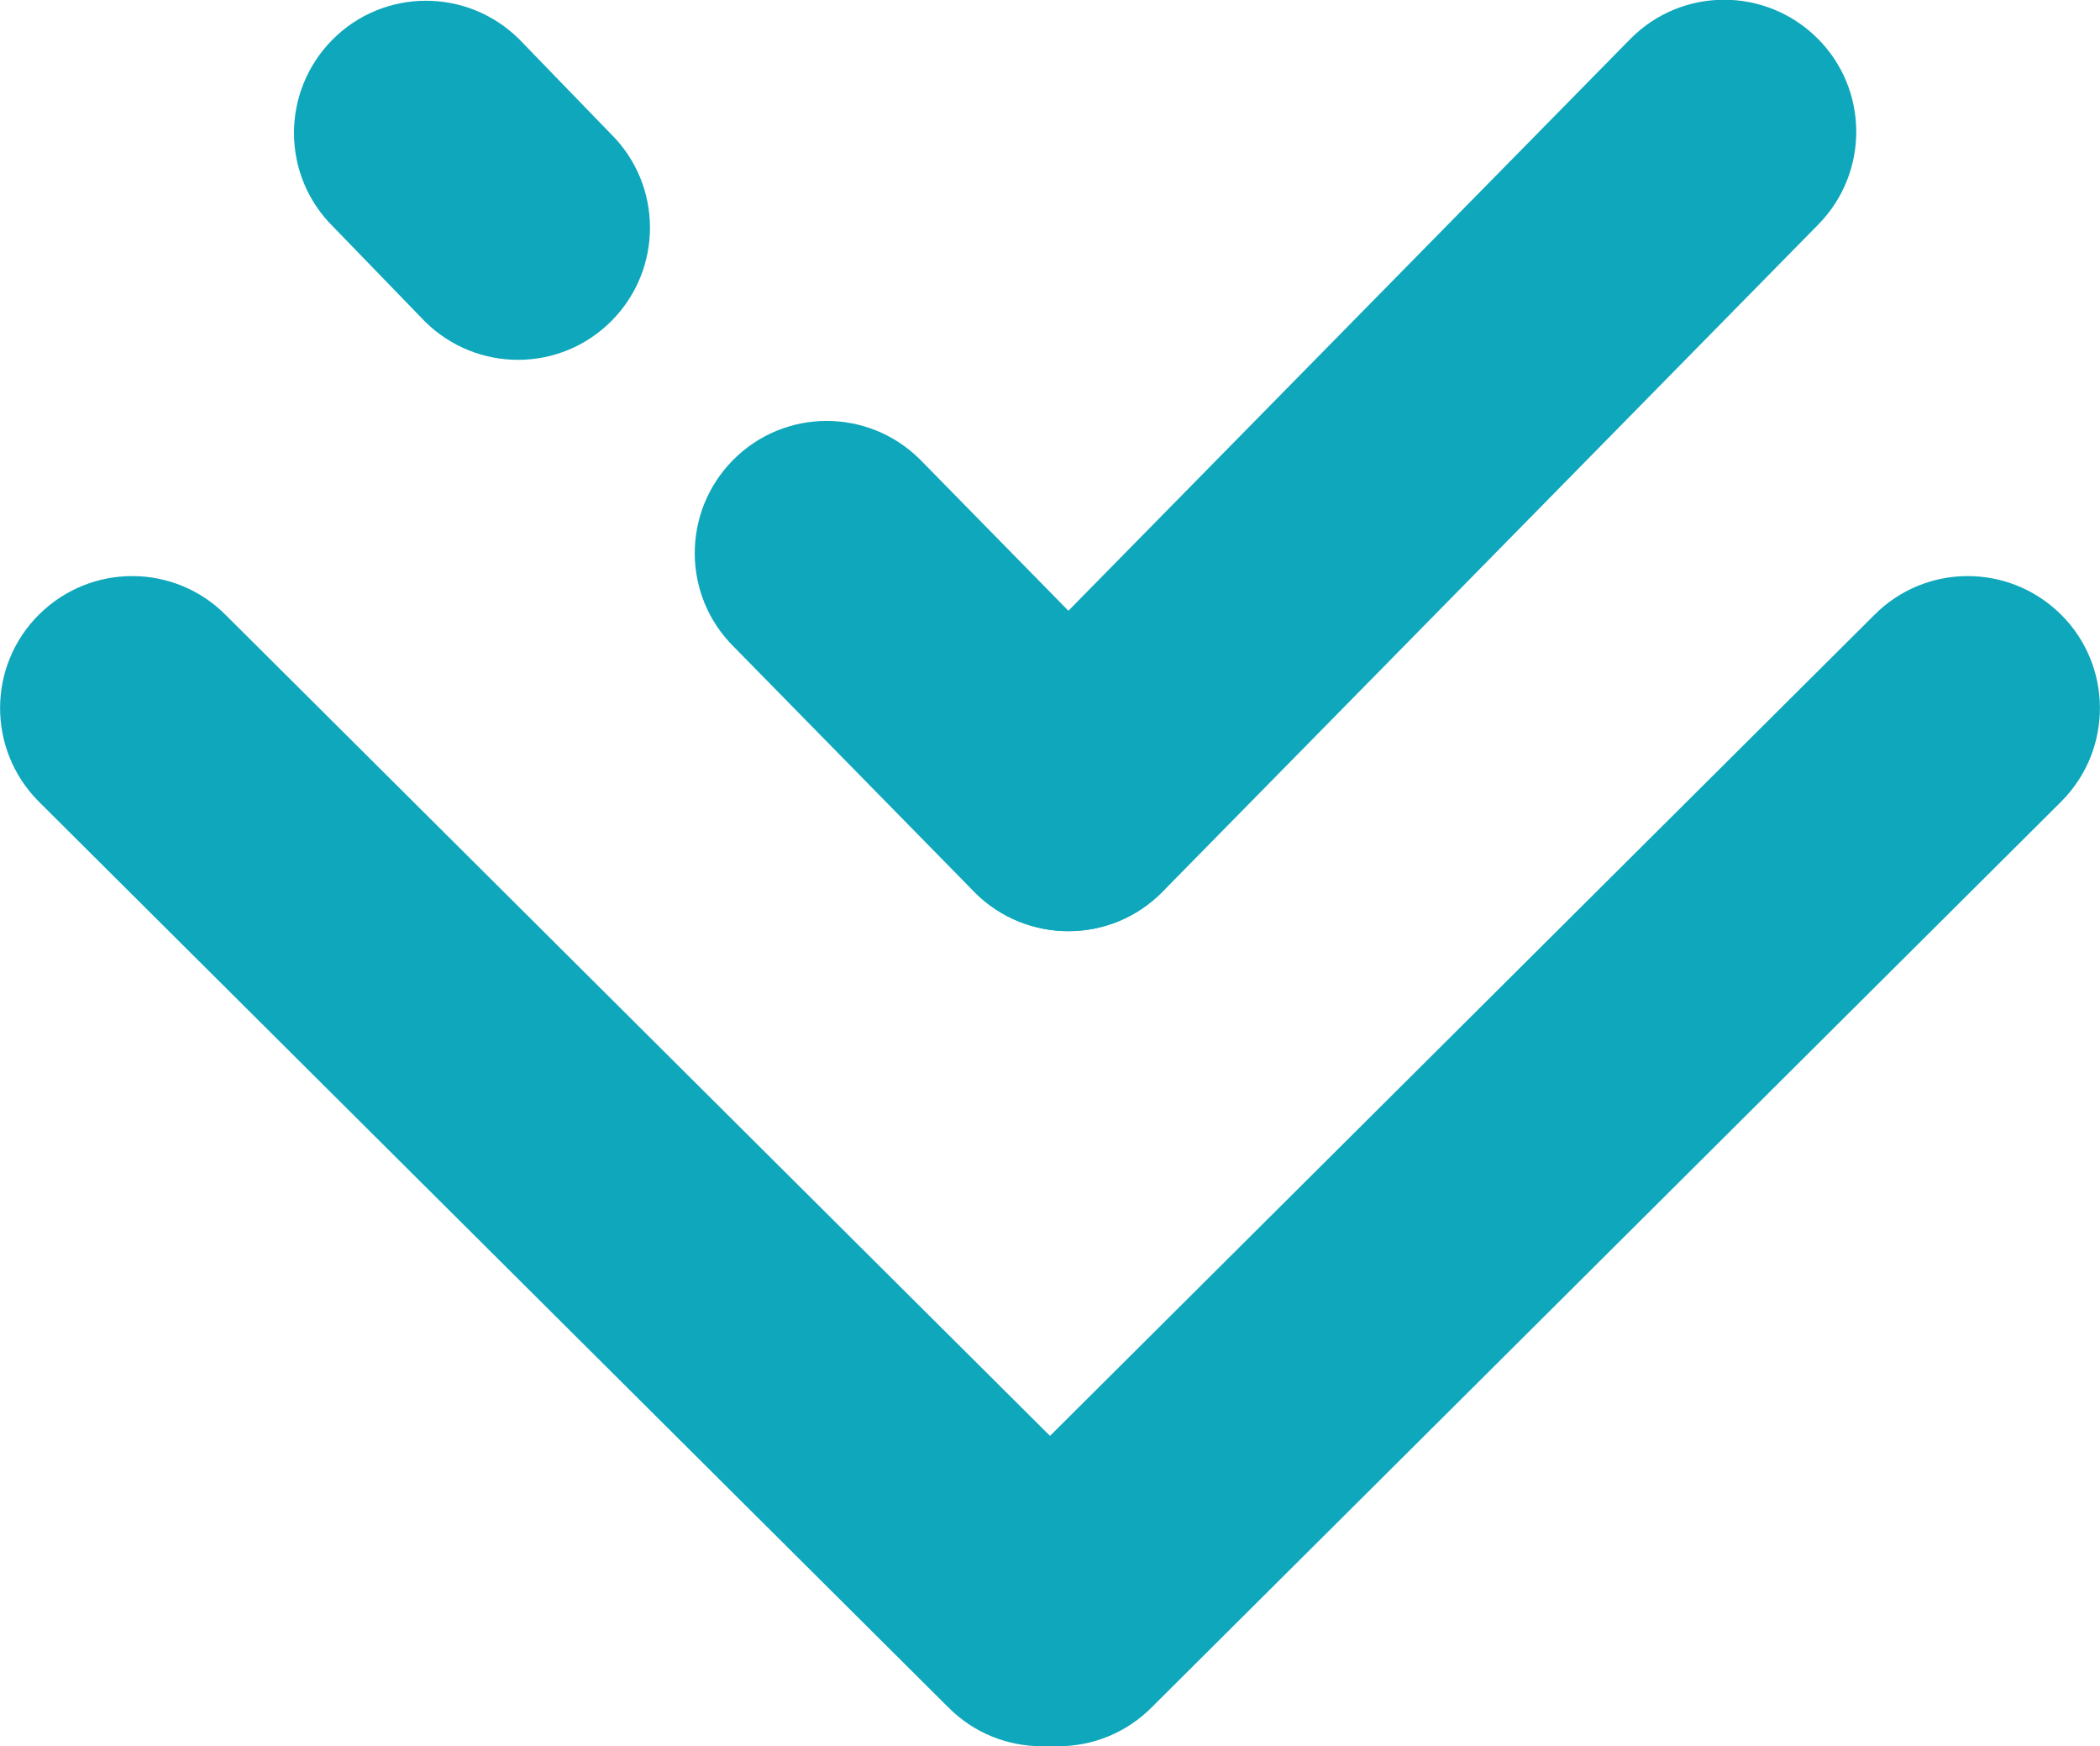
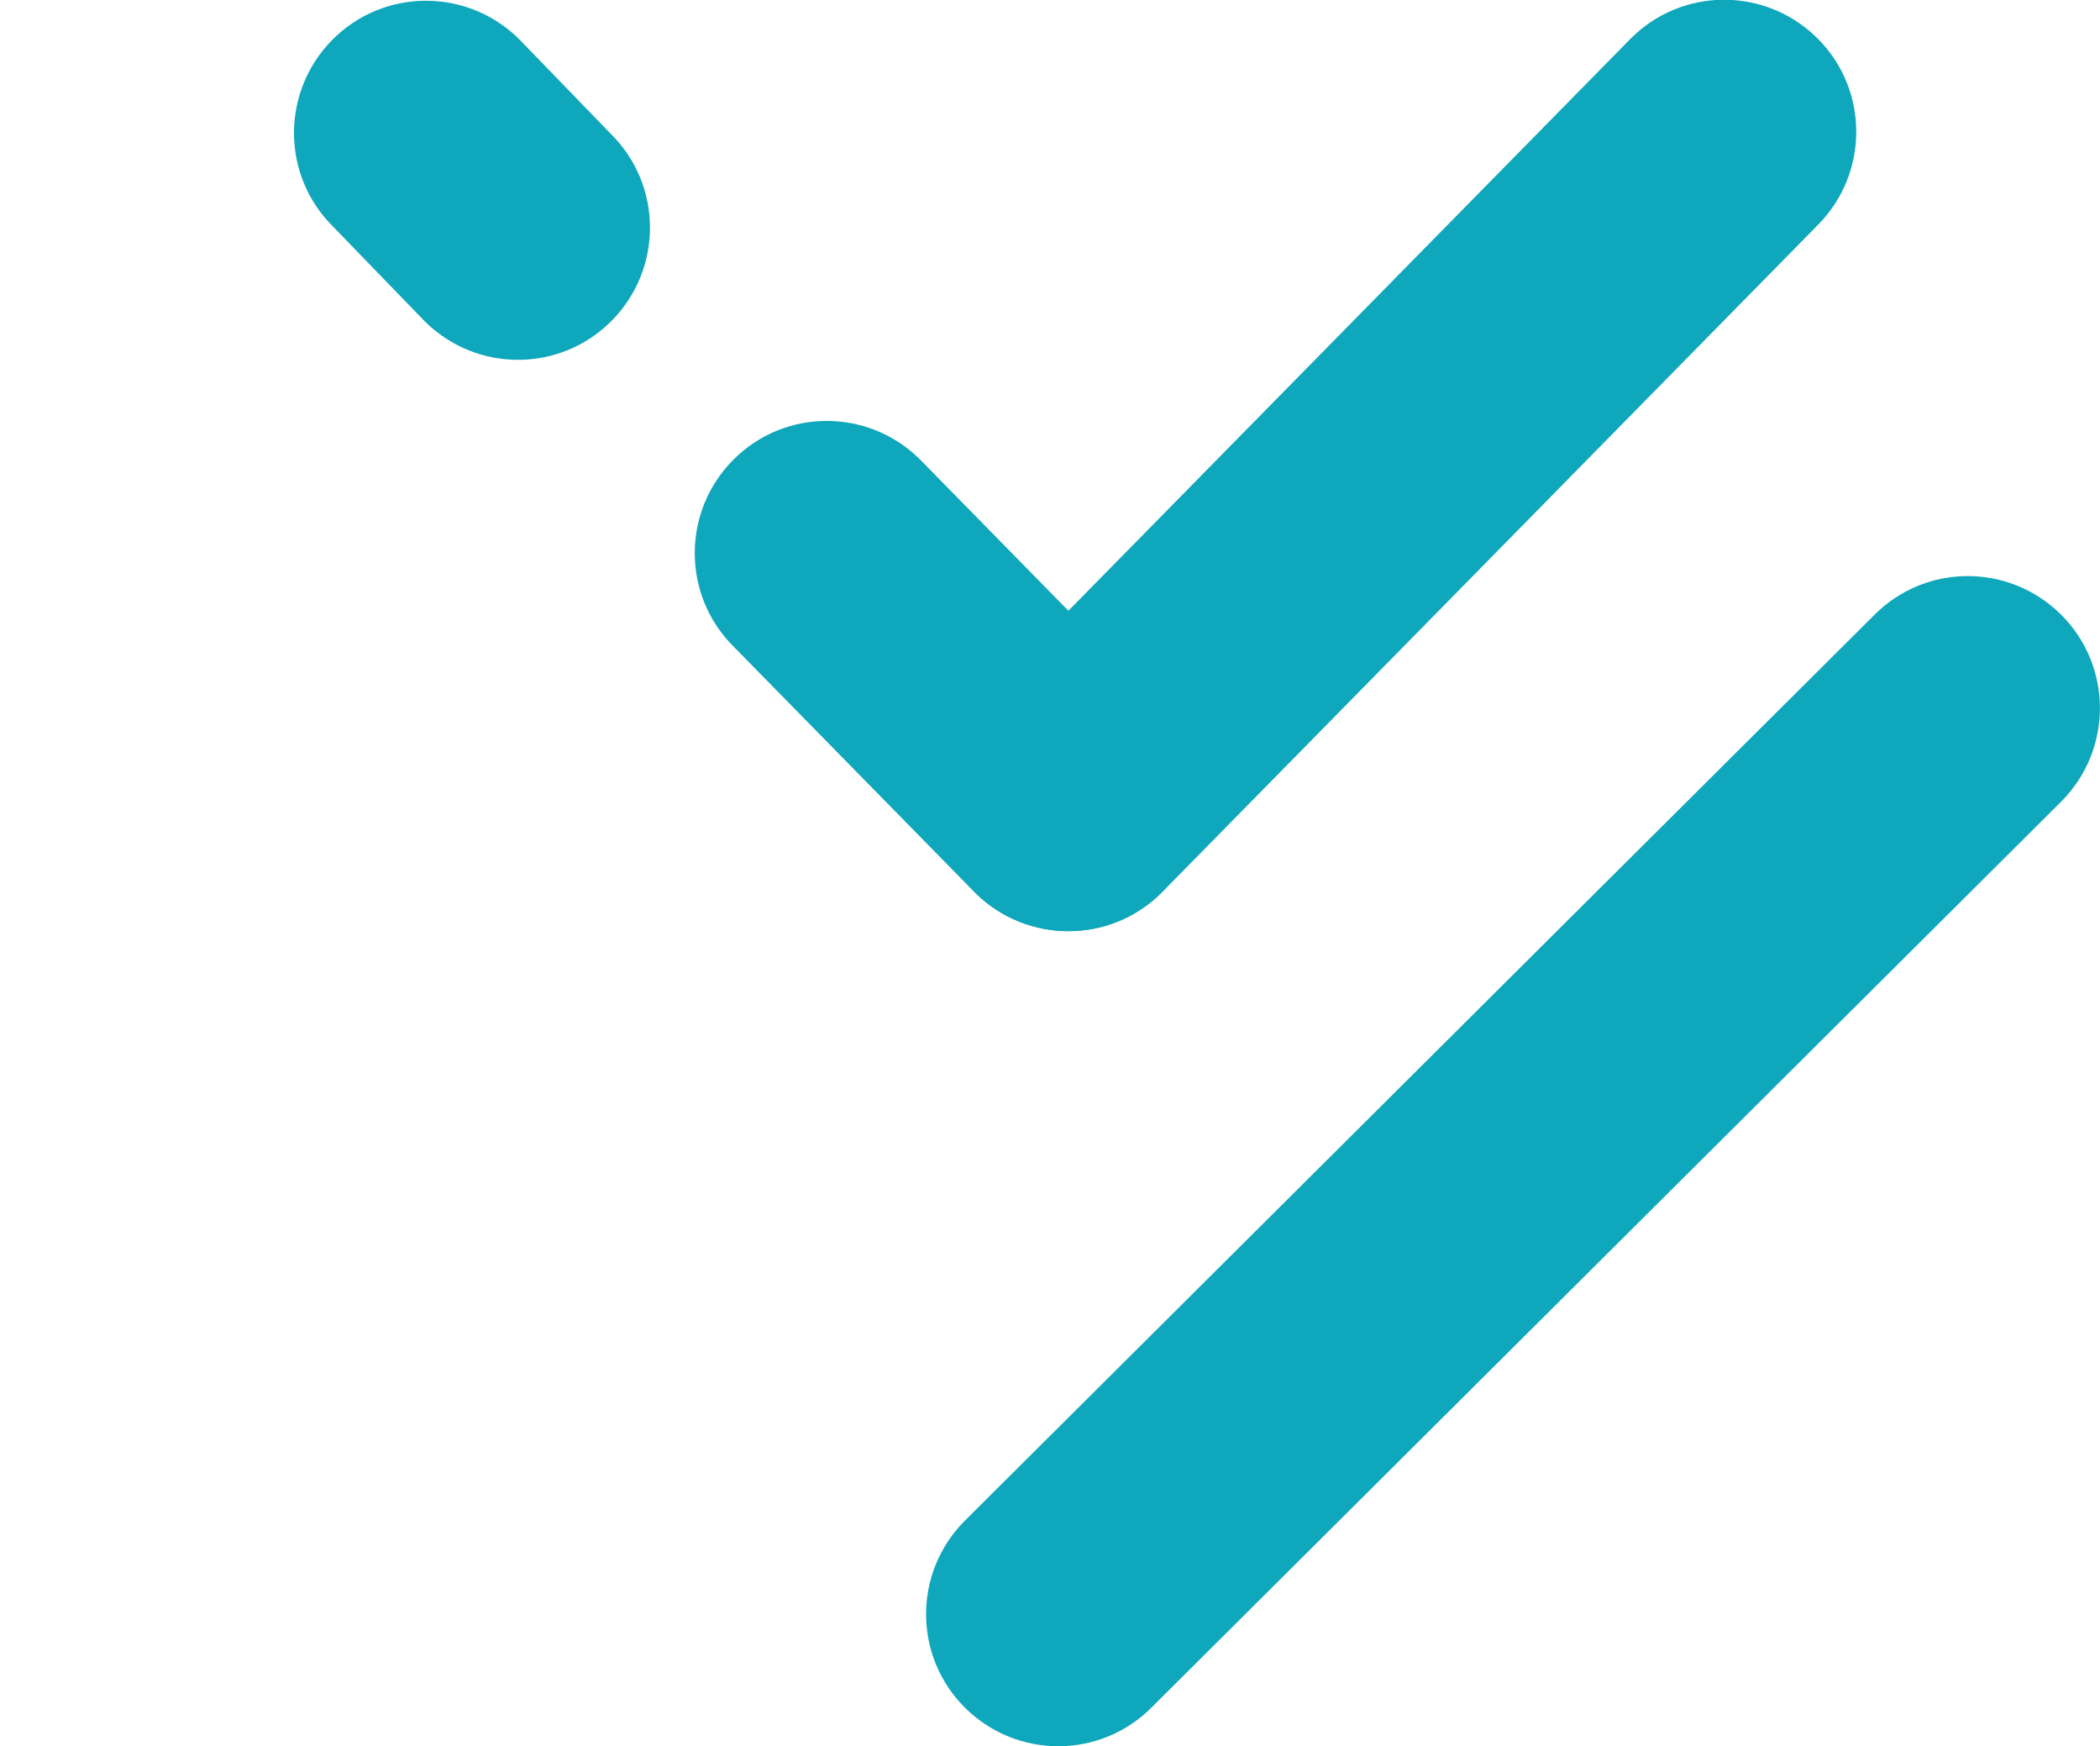
<svg xmlns="http://www.w3.org/2000/svg" version="1.1" id="Capa_1" x="0px" y="0px" viewBox="0 0 63.09 52.45" style="enable-background:new 0 0 63.09 52.45;" xml:space="preserve">
  <style type="text/css">
	.st0{opacity:0.3;}
	.st1{fill:#494949;}
	.st2{opacity:0.5;fill:#FFFFFF;enable-background:new    ;}
	.st3{fill:#FFFFFF;}
	.st4{fill:#00A9BD;}
	.st5{fill:#FFFFFF;stroke:#E3E3E2;}
	.st6{fill-rule:evenodd;clip-rule:evenodd;fill:#F3F2F3;}
	.st7{opacity:0.3;fill:#00A9BD;}
	.st8{fill:#FFFFFF;stroke:#C8C8C8;stroke-miterlimit:10;}
	.st9{opacity:0.1;}
	.st10{fill:#0EA7BC;}
	.st11{fill-rule:evenodd;clip-rule:evenodd;fill:#00A9BD;}
	.st12{fill-rule:evenodd;clip-rule:evenodd;fill:#FFFFFF;}
	.st13{fill:#D3D3D3;}
	.st14{fill:#6A6A6A;}
	.st15{fill:#4C4949;}
	.st16{opacity:0.2;}
	.st17{fill:url(#SVGID_31_);}
	.st18{fill:url(#SVGID_32_);}
	.st19{fill:url(#SVGID_33_);}
	.st20{fill:url(#SVGID_34_);}
	.st21{fill:url(#SVGID_35_);}
	.st22{fill:url(#SVGID_36_);}
	.st23{clip-path:url(#SVGID_38_);}
	.st24{fill:#94897B;}
	.st25{fill:#8A775D;}
	.st26{fill:#8E785C;}
	.st27{fill:#786754;}
	.st28{fill:#78644D;}
	.st29{fill:#A58D6C;}
	.st30{fill:#88755B;}
	.st31{fill:#9D8666;}
	.st32{fill:#947E60;}
	.st33{fill:#CDC5BD;}
	.st34{fill:#87755E;}
	.st35{fill:#816F56;}
	.st36{fill:#C0BFBC;}
	.st37{fill:#B8A588;}
	.st38{fill:#B39F82;}
	.st39{fill:#B9A586;}
	.st40{fill:#C0AE8F;}
	.st41{fill:#C7B496;}
	.st42{fill:#947D5E;}
	.st43{fill:#9C8566;}
	.st44{fill:#867560;}
	.st45{fill:#867156;}
	.st46{fill:#A79071;}
	.st47{fill:#9A8264;}
	.st48{fill:#AB9577;}
	.st49{fill:#B39E7E;}
	.st50{fill:#AE9777;}
	.st51{fill:#AE9877;}
	.st52{fill:#B6A181;}
	.st53{fill:#A08364;}
	.st54{fill:#A48E71;}
	.st55{fill:#968164;}
	.st56{fill:#A49174;}
	.st57{fill:#A08A6C;}
	.st58{fill:#988365;}
	.st59{fill:#5B462E;}
	.st60{fill:#A89170;}
	.st61{fill:#B29D80;}
	.st62{fill:#A99374;}
	.st63{fill:#8D775A;}
	.st64{fill:#C0AD8E;}
	.st65{fill:#C2AF93;}
	.st66{fill:#AD9A7D;}
	.st67{fill:#AF9A7D;}
	.st68{fill:#A59274;}
	.st69{fill:#AF997B;}
	.st70{fill:#A79476;}
	.st71{fill:#B5A082;}
	.st72{fill:#C3B092;}
	.st73{fill:#BDA88C;}
	.st74{fill:#BEAB8C;}
	.st75{fill:#BBA789;}
	.st76{fill:#B6A282;}
	.st77{fill:#BDA889;}
	.st78{fill:#A99578;}
	.st79{fill:#AA9579;}
	.st80{fill:#B3A58B;}
	.st81{fill:#9F8A6E;}
	.st82{fill:#C3AE91;}
	.st83{fill:#A99373;}
	.st84{fill:#9C8363;}
	.st85{fill:#B19A7B;}
	.st86{fill:#A28C70;}
	.st87{fill:#BBA788;}
	.st88{fill:#A69070;}
	.st89{fill:#B49E80;}
	.st90{fill:#A99475;}
	.st91{fill:#AC9777;}
	.st92{fill:#B6A182;}
	.st93{fill:#BDA88A;}
	.st94{fill:#BDA98B;}
	.st95{fill:#BEAA8A;}
	.st96{fill:#BFAA8B;}
	.st97{fill:#A08B6E;}
	.st98{fill:#A79276;}
	.st99{fill:#978363;}
	.st100{fill:#9C8768;}
	.st101{fill:#917C5E;}
	.st102{fill:#AF9B7E;}
	.st103{clip-path:url(#SVGID_40_);}
	.st104{fill:#2B1D0D;}
	.st105{fill:#6F532D;}
	.st106{fill:#5C4323;}
	.st107{fill:#6A4D2B;}
	.st108{fill:#5C4121;}
	.st109{fill:#533B1E;}
	.st110{fill:#735632;}
	.st111{fill:#674B28;}
	.st112{fill:#604727;}
	.st113{fill:#342410;}
	.st114{fill:#3D2A15;}
	.st115{fill:#432D16;}
	.st116{fill:#3B260D;}
	.st117{fill:#3A2918;}
	.st118{fill:#362511;}
	.st119{fill:#4D3A24;}
	.st120{fill:#A6A19C;}
	.st121{fill:#34220F;}
	.st122{fill:#402C15;}
	.st123{fill:#26190C;}
	.st124{fill:#4F371C;}
	.st125{fill:#3F2E1B;}
	.st126{fill:#372918;}
	.st127{fill:#674C29;}
	.st128{fill:#735735;}
	.st129{fill:#6C5230;}
	.st130{fill:#674B2A;}
	.st131{fill:#594021;}
	.st132{fill:#4A3419;}
	.st133{fill:#5E4324;}
	.st134{fill:#523B1D;}
	.st135{fill:#694F2C;}
	.st136{fill:#715431;}
	.st137{fill:#5E4322;}
	.st138{fill:#5A4120;}
	.st139{fill:#493419;}
	.st140{fill:#5C4223;}
	.st141{fill:#49341A;}
	.st142{fill:#664B2A;}
	.st143{fill:#3D2A16;}
	.st144{fill:#644C2A;}
	.st145{fill:#694E2E;}
	.st146{fill:#3C2913;}
	.st147{fill:#3D2A14;}
	.st148{fill:#4B351B;}
	.st149{fill:#412E15;}
	.st150{fill:#51391E;}
	.st151{fill:#563E21;}
	.st152{fill:#4F371A;}
	.st153{fill:#442F17;}
	.st154{fill:#3D2913;}
	.st155{fill:#2F1E0C;}
	.st156{fill:#442E16;}
	.st157{fill:#614727;}
	.st158{fill:#674C2C;}
	.st159{fill:#674B29;}
	.st160{fill:#533919;}
	.st161{fill:#5E4425;}
	.st162{fill:#61492C;}
	.st163{fill:#5A4022;}
	.st164{fill:#634A2A;}
	.st165{fill:#50381D;}
	.st166{clip-path:url(#SVGID_42_);}
	.st167{fill:#2C2F30;}
	.st168{fill:#2C3031;}
	.st169{fill:#292C2C;}
	.st170{fill:#34393A;}
	.st171{fill:#2F3131;}
	.st172{fill:#282B2C;}
	.st173{fill:#303435;}
	.st174{fill:#3C4143;}
	.st175{fill:#373B3D;}
	.st176{fill:#5E6264;}
	.st177{fill:#292C2D;}
	.st178{fill:#333838;}
	.st179{fill:#393F3F;}
	.st180{fill:#35393A;}
	.st181{fill:#424849;}
	.st182{fill:#3B4041;}
	.st183{fill:#525759;}
	.st184{fill:#3E4345;}
	.st185{fill:#464C4E;}
	.st186{fill:#4A5052;}
	.st187{fill:#43494B;}
	.st188{fill:#4A4F51;}
	.st189{fill:#414748;}
	.st190{fill:#727678;}
	.st191{fill:#626869;}
	.st192{fill:#4E5253;}
	.st193{fill:#353A3B;}
	.st194{fill:#575D5F;}
	.st195{fill:#4E5456;}
	.st196{fill:#494E50;}
	.st197{fill:#414648;}
	.st198{fill:#414749;}
	.st199{fill:#424749;}
	.st200{fill:#454A4C;}
	.st201{fill:#55595B;}
	.st202{fill:#484E4F;}
	.st203{fill:#4E5455;}
	.st204{fill:#4E5355;}
	.st205{fill:#393F41;}
	.st206{fill:#313638;}
	.st207{fill:#5A5F61;}
	.st208{fill:#585E60;}
	.st209{fill:#545A5B;}
	.st210{fill:#4C5254;}
	.st211{fill:#53585A;}
	.st212{fill:#515759;}
	.st213{fill:#52585A;}
	.st214{fill:#4D5355;}
	.st215{fill:#464B4D;}
	.st216{fill:#444A4B;}
	.st217{fill:#5B6163;}
	.st218{fill:#53595B;}
	.st219{fill:#606668;}
	.st220{fill:#505456;}
	.st221{fill:#42484A;}
	.st222{fill:#686E70;}
	.st223{fill:#5C6163;}
	.st224{fill:#676C6F;}
	.st225{clip-path:url(#SVGID_44_);}
	.st226{clip-path:url(#SVGID_46_);}
	.st227{clip-path:url(#SVGID_48_);}
	.st228{fill:none;}
	.st229{fill:#F3F2F3;}
</style>
  <g>
    <path class="st10" d="M34.92,26.79c-1.54,1.56-4.05,1.57-5.61,0.03l0,0c-1.56-1.54-1.57-4.05-0.03-5.61l19.7-20.04   c1.54-1.56,4.05-1.57,5.61-0.03l0,0c1.56,1.54,1.57,4.05,0.03,5.61L34.92,26.79z" />
    <path class="st10" d="M29.3,26.82c1.56,1.54,4.07,1.53,5.61-0.03l0,0c1.54-1.56,1.53-4.07-0.03-5.61l-7.25-7.39   c-1.56-1.54-4.07-1.53-5.61,0.03l0,0c-1.54,1.56-1.53,4.07,0.03,5.61L29.3,26.82z" />
    <path class="st10" d="M12.77,9.66c1.56,1.54,4.07,1.53,5.61-0.03l0,0c1.54-1.56,1.53-4.07-0.03-5.61l-2.76-2.85   c-1.56-1.54-4.07-1.53-5.61,0.03l0,0c-1.54,1.56-1.53,4.07,0.03,5.61L12.77,9.66z" />
    <g>
      <path class="st10" d="M34.61,51.27c-1.54,1.56-4.05,1.57-5.61,0.03l0,0c-1.56-1.54-1.57-4.05-0.03-5.61L56.3,18.48    c1.54-1.56,4.05-1.57,5.61-0.03l0,0c1.56,1.54,1.57,4.05,0.03,5.61L34.61,51.27z" />
    </g>
    <g>
-       <path class="st10" d="M28.48,51.27c1.54,1.56,4.05,1.57,5.61,0.03l0,0c1.56-1.54,1.57-4.05,0.03-5.61L6.79,18.48    c-1.54-1.56-4.05-1.57-5.61-0.03l0,0c-1.56,1.54-1.57,4.05-0.03,5.61L28.48,51.27z" />
-     </g>
+       </g>
  </g>
</svg>